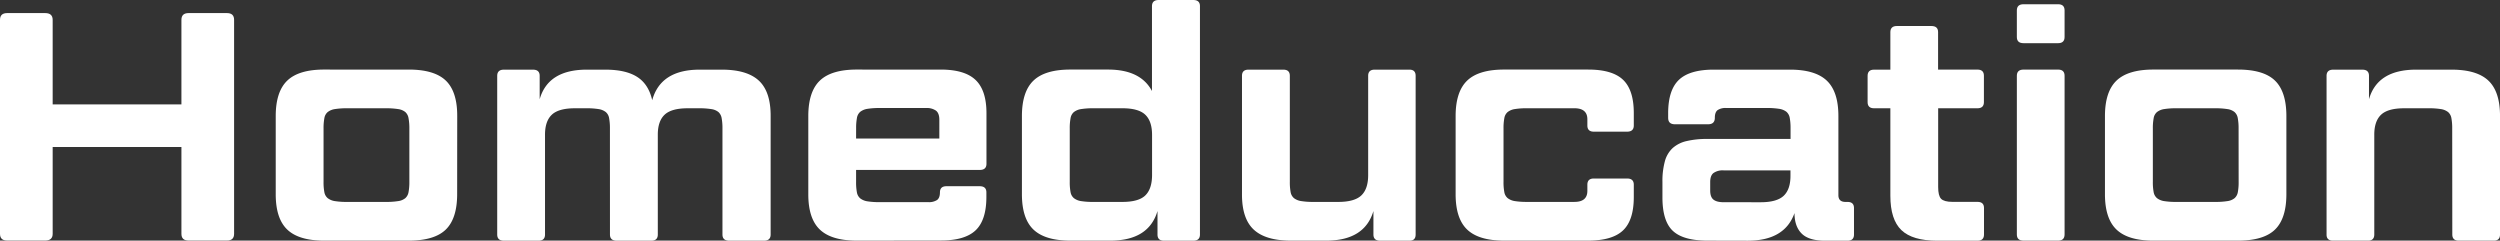
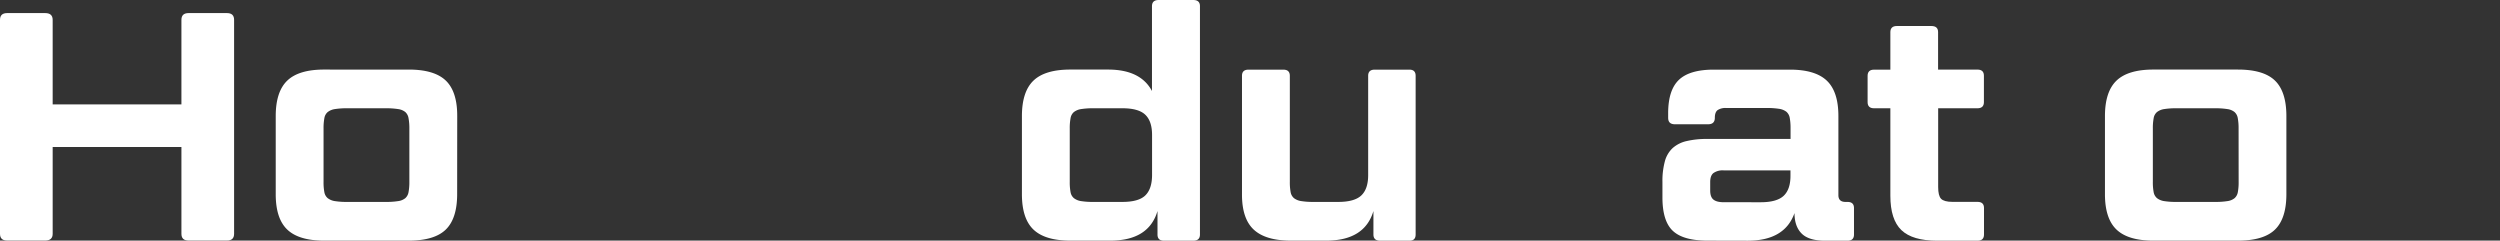
<svg xmlns="http://www.w3.org/2000/svg" id="Camada_1" data-name="Camada 1" viewBox="0 0 1480.91 142.53">
  <rect x="0" y="0" width="1480.91" height="142.53" fill="#333333" stroke="none" />
  <defs>
    <style>.cls-1{fill:#fff;}</style>
  </defs>
  <path class="cls-1" d="M359.37,595.57q0,4-4.23,4H332.41q-4.25,0-4.24-4V544.14H251.9v51.43q0,4-4.43,4H224.94q-4.24,0-4.24-4V468.83q0-4,4.24-4h22.53q4.42,0,4.43,4v50.08h76.27V468.83q0-4,4.24-4h22.73q4.23,0,4.23,4Z" transform="translate(-220.7 -457.08)" />
  <path class="cls-1" d="M491.5,572.07q0,14.45-6.74,21t-22,6.55H412.72q-15,0-21.86-6.55t-6.83-21V525.84q0-14.44,6.83-21t21.86-6.55H462.8q15.21,0,22,6.55t6.74,21Zm-28.31-38.91a31.81,31.81,0,0,0-.49-6.07,6.28,6.28,0,0,0-1.92-3.65,8.58,8.58,0,0,0-4.24-1.74,44.1,44.1,0,0,0-7.22-.48H426.4a43.85,43.85,0,0,0-7.32.48,9.14,9.14,0,0,0-4.24,1.74,6,6,0,0,0-2,3.65,31.91,31.91,0,0,0-.48,6.07v31.59a31.49,31.49,0,0,0,.48,6.16,5.94,5.94,0,0,0,2,3.56,9.14,9.14,0,0,0,4.24,1.74,43.85,43.85,0,0,0,7.32.48h22.92a44.1,44.1,0,0,0,7.22-.48,8.58,8.58,0,0,0,4.24-1.74,6.21,6.21,0,0,0,1.92-3.56,31.38,31.38,0,0,0,.49-6.16Z" transform="translate(-220.7 -457.08)" />
-   <path class="cls-1" d="M582,533.16a31.91,31.91,0,0,0-.48-6.07,6.05,6.05,0,0,0-2-3.65,9.14,9.14,0,0,0-4.24-1.74,43.85,43.85,0,0,0-7.32-.48h-6.74q-9.63,0-13.67,3.85t-4,11.94V596q0,3.66-3.85,3.66H519.23q-4,0-4-3.66V502q0-3.66,4-3.66h17.15q4,0,4,3.66v13.87q5-17.54,27.93-17.53h11q12.13,0,18.87,4.33t8.86,13.78q5-18.11,28.12-18.11h13.1q15,0,22,6.55t6.94,21V596q0,3.66-4,3.66H652.71q-4.05,0-4.05-3.66V533.16a31.91,31.91,0,0,0-.48-6.07,6.28,6.28,0,0,0-1.92-3.65A8.62,8.62,0,0,0,642,521.7a44.1,44.1,0,0,0-7.22-.48h-6.75q-9.63,0-13.67,3.85t-4,11.94V596q0,3.66-3.85,3.66H586.07q-4.05,0-4.05-3.66Z" transform="translate(-220.7 -457.08)" />
-   <path class="cls-1" d="M728.21,599.61q-15,0-21.87-6.55t-6.83-21V525.84q0-14.44,6.83-21t21.87-6.55H777.9q14.25,0,20.7,6.16t6.45,19.65v30c0,2.44-1.34,3.65-4,3.65H727.82v7.13a31.49,31.49,0,0,0,.48,6.16,6,6,0,0,0,2,3.57,9.24,9.24,0,0,0,4.24,1.73,43.85,43.85,0,0,0,7.32.48h28.7a8.85,8.85,0,0,0,5.2-1.25q1.72-1.25,1.73-4.53,0-3.65,3.85-3.65H801c2.7,0,4,1.22,4,3.65v2.7q0,13.68-6.35,19.74t-20.61,6.07Zm-.39-60.48h49.31V528c0-2.57-.68-4.36-2-5.39a9.51,9.51,0,0,0-5.87-1.54H741.88a43.85,43.85,0,0,0-7.32.48,9.24,9.24,0,0,0-4.24,1.73,6.06,6.06,0,0,0-2,3.66,31.91,31.91,0,0,0-.48,6.07Z" transform="translate(-220.7 -457.08)" />
  <path class="cls-1" d="M906.36,582.08q-5.19,17.53-27.92,17.53h-23.7q-15,0-21.86-6.55t-6.83-21V525.84q0-14.44,6.83-21t21.86-6.55h22.35q19.24,0,26,12.71V460.74q0-3.66,4-3.66h20.42c2.7,0,4,1.22,4,3.66V596c0,2.44-1.34,3.66-4,3.66H910.21q-3.86,0-3.85-3.66Zm-37.94-60.86a43.85,43.85,0,0,0-7.32.48,9.14,9.14,0,0,0-4.24,1.74,6,6,0,0,0-2,3.65,31.91,31.91,0,0,0-.48,6.07v31.59a31.49,31.49,0,0,0,.48,6.16,5.94,5.94,0,0,0,2,3.56,9.14,9.14,0,0,0,4.24,1.74,43.85,43.85,0,0,0,7.32.48h17.14q9.63,0,13.58-3.85t4-11.94V537q0-8.09-4-11.94t-13.58-3.85Z" transform="translate(-220.7 -457.08)" />
  <path class="cls-1" d="M984.75,564.75a31.49,31.49,0,0,0,.48,6.16,5.94,5.94,0,0,0,2,3.56,9.23,9.23,0,0,0,4.34,1.74,44,44,0,0,0,7.22.48h14.64q9.63,0,13.67-3.85t4.05-11.94V502q0-3.66,3.85-3.66h20.61q3.66,0,3.66,3.66v94q0,3.66-3.66,3.66h-17.34q-4,0-4-3.66V582.08q-5.2,17.53-27.93,17.53h-21q-15,0-22-6.55t-6.93-21V502q0-3.66,3.85-3.66H980.9c2.56,0,3.85,1.22,3.85,3.66Z" transform="translate(-220.7 -457.08)" />
-   <path class="cls-1" d="M1161,566.48q0-3.66,3.85-3.66h19.65q4,0,4,3.66v7.32q0,13.68-6.35,19.74t-20.61,6.07h-49.89q-15,0-21.86-6.55t-6.83-21V525.84q0-14.44,6.83-21t21.86-6.55h49.89q14.25,0,20.61,6.07t6.35,19.74v7.32q0,3.66-4,3.66h-19.65q-3.86,0-3.85-3.66v-3.66q0-6.54-7.7-6.55h-27.93a43.85,43.85,0,0,0-7.32.48,9.14,9.14,0,0,0-4.24,1.74,6,6,0,0,0-2,3.65,31.91,31.91,0,0,0-.48,6.07v31.59a31.49,31.49,0,0,0,.48,6.16,5.94,5.94,0,0,0,2,3.56,9.14,9.14,0,0,0,4.24,1.74,43.85,43.85,0,0,0,7.32.48h27.93q7.7,0,7.7-6.55Z" transform="translate(-220.7 -457.08)" />
  <path class="cls-1" d="M1232.05,599.61q-14.25,0-20.42-5.78T1205.47,574v-9a44.53,44.53,0,0,1,1.45-12.42,16.48,16.48,0,0,1,4.62-7.8,18.6,18.6,0,0,1,8.28-4.14,51.66,51.66,0,0,1,12.23-1.25h49.31V533a32.75,32.75,0,0,0-.48-6.07,6.12,6.12,0,0,0-2-3.66,9.34,9.34,0,0,0-4.33-1.73,44.1,44.1,0,0,0-7.22-.48h-24.08a8.43,8.43,0,0,0-5.1,1.25c-1.09.84-1.64,2.34-1.64,4.53q0,3.86-4,3.85h-19.65c-2.7,0-4-1.28-4-3.85v-2.7q0-13.68,6.35-19.74t20.61-6.07H1281q15,0,21.86,6.55t6.84,21v46.81q0,4,4.24,4h1.15q3.86,0,3.85,3.66V596q0,3.66-3.85,3.66h-13.29q-9.63,0-13.87-4.24t-4.23-12.13q-5.78,16.37-27.74,16.37Zm31.59-22.73q9.63,0,13.67-3.85t4-11.94V558h-39.68a9.51,9.51,0,0,0-5.87,1.54c-1.35,1-2,2.82-2,5.39v5q0,3.85,1.93,5.39t6,1.54Z" transform="translate(-220.7 -457.08)" />
  <path class="cls-1" d="M1368.8,521.22v46.61c0,3.47.57,5.81,1.73,7s3.4,1.83,6.74,1.83h14.83q3.86,0,3.85,3.66V596q0,3.66-3.85,3.66h-23.88q-14.64,0-21.19-6.26T1340.48,573V521.22h-9.63q-3.86,0-3.85-3.66V502q0-3.66,3.85-3.66h9.63V476.15q0-3.66,3.86-3.66h20.41q4.05,0,4,3.66V498.3h23.3q3.86,0,3.85,3.66v15.6q0,3.66-3.85,3.66Z" transform="translate(-220.7 -457.08)" />
-   <path class="cls-1" d="M1415.41,463.25c0-2.44,1.34-3.66,4-3.66h20.42c2.56,0,3.85,1.22,3.85,3.66V479c0,2.44-1.29,3.66-3.85,3.66h-20.42c-2.7,0-4-1.22-4-3.66Zm0,38.71c0-2.44,1.34-3.66,4-3.66h20.42c2.56,0,3.85,1.22,3.85,3.66v94c0,2.44-1.29,3.66-3.85,3.66h-20.42c-2.7,0-4-1.22-4-3.66Z" transform="translate(-220.7 -457.08)" />
  <path class="cls-1" d="M1575.07,572.07q0,14.45-6.74,21t-21.95,6.55H1496.3q-15,0-21.86-6.55t-6.84-21V525.84q0-14.44,6.84-21t21.86-6.55h50.08q15.21,0,21.95,6.55t6.74,21Zm-28.31-38.91a31.91,31.91,0,0,0-.48-6.07,6.23,6.23,0,0,0-1.93-3.65,8.58,8.58,0,0,0-4.23-1.74,44.23,44.23,0,0,0-7.23-.48H1510a43.85,43.85,0,0,0-7.32.48,9.09,9.09,0,0,0-4.23,1.74,6,6,0,0,0-2,3.65,31.91,31.91,0,0,0-.48,6.07v31.59a31.49,31.49,0,0,0,.48,6.16,6,6,0,0,0,2,3.56,9.09,9.09,0,0,0,4.23,1.74,43.85,43.85,0,0,0,7.32.48h22.92a44.23,44.23,0,0,0,7.23-.48,8.58,8.58,0,0,0,4.23-1.74,6.16,6.16,0,0,0,1.93-3.56,31.49,31.49,0,0,0,.48-6.16Z" transform="translate(-220.7 -457.08)" />
-   <path class="cls-1" d="M1673.3,533.16a31.91,31.91,0,0,0-.48-6.07,6.05,6.05,0,0,0-2-3.65,9.14,9.14,0,0,0-4.24-1.74,43.85,43.85,0,0,0-7.32-.48h-14.45q-9.63,0-13.67,3.85t-4,11.94V596q0,3.66-3.86,3.66h-20.41q-4.05,0-4-3.66V502q0-3.66,4-3.66H1620c2.7,0,4,1.22,4,3.66v13.87q5-17.54,27.93-17.53h21q15,0,21.86,6.55t6.83,21V596q0,3.66-3.85,3.66h-20.41q-4,0-4-3.66Z" transform="translate(-220.7 -457.08)" />
</svg>